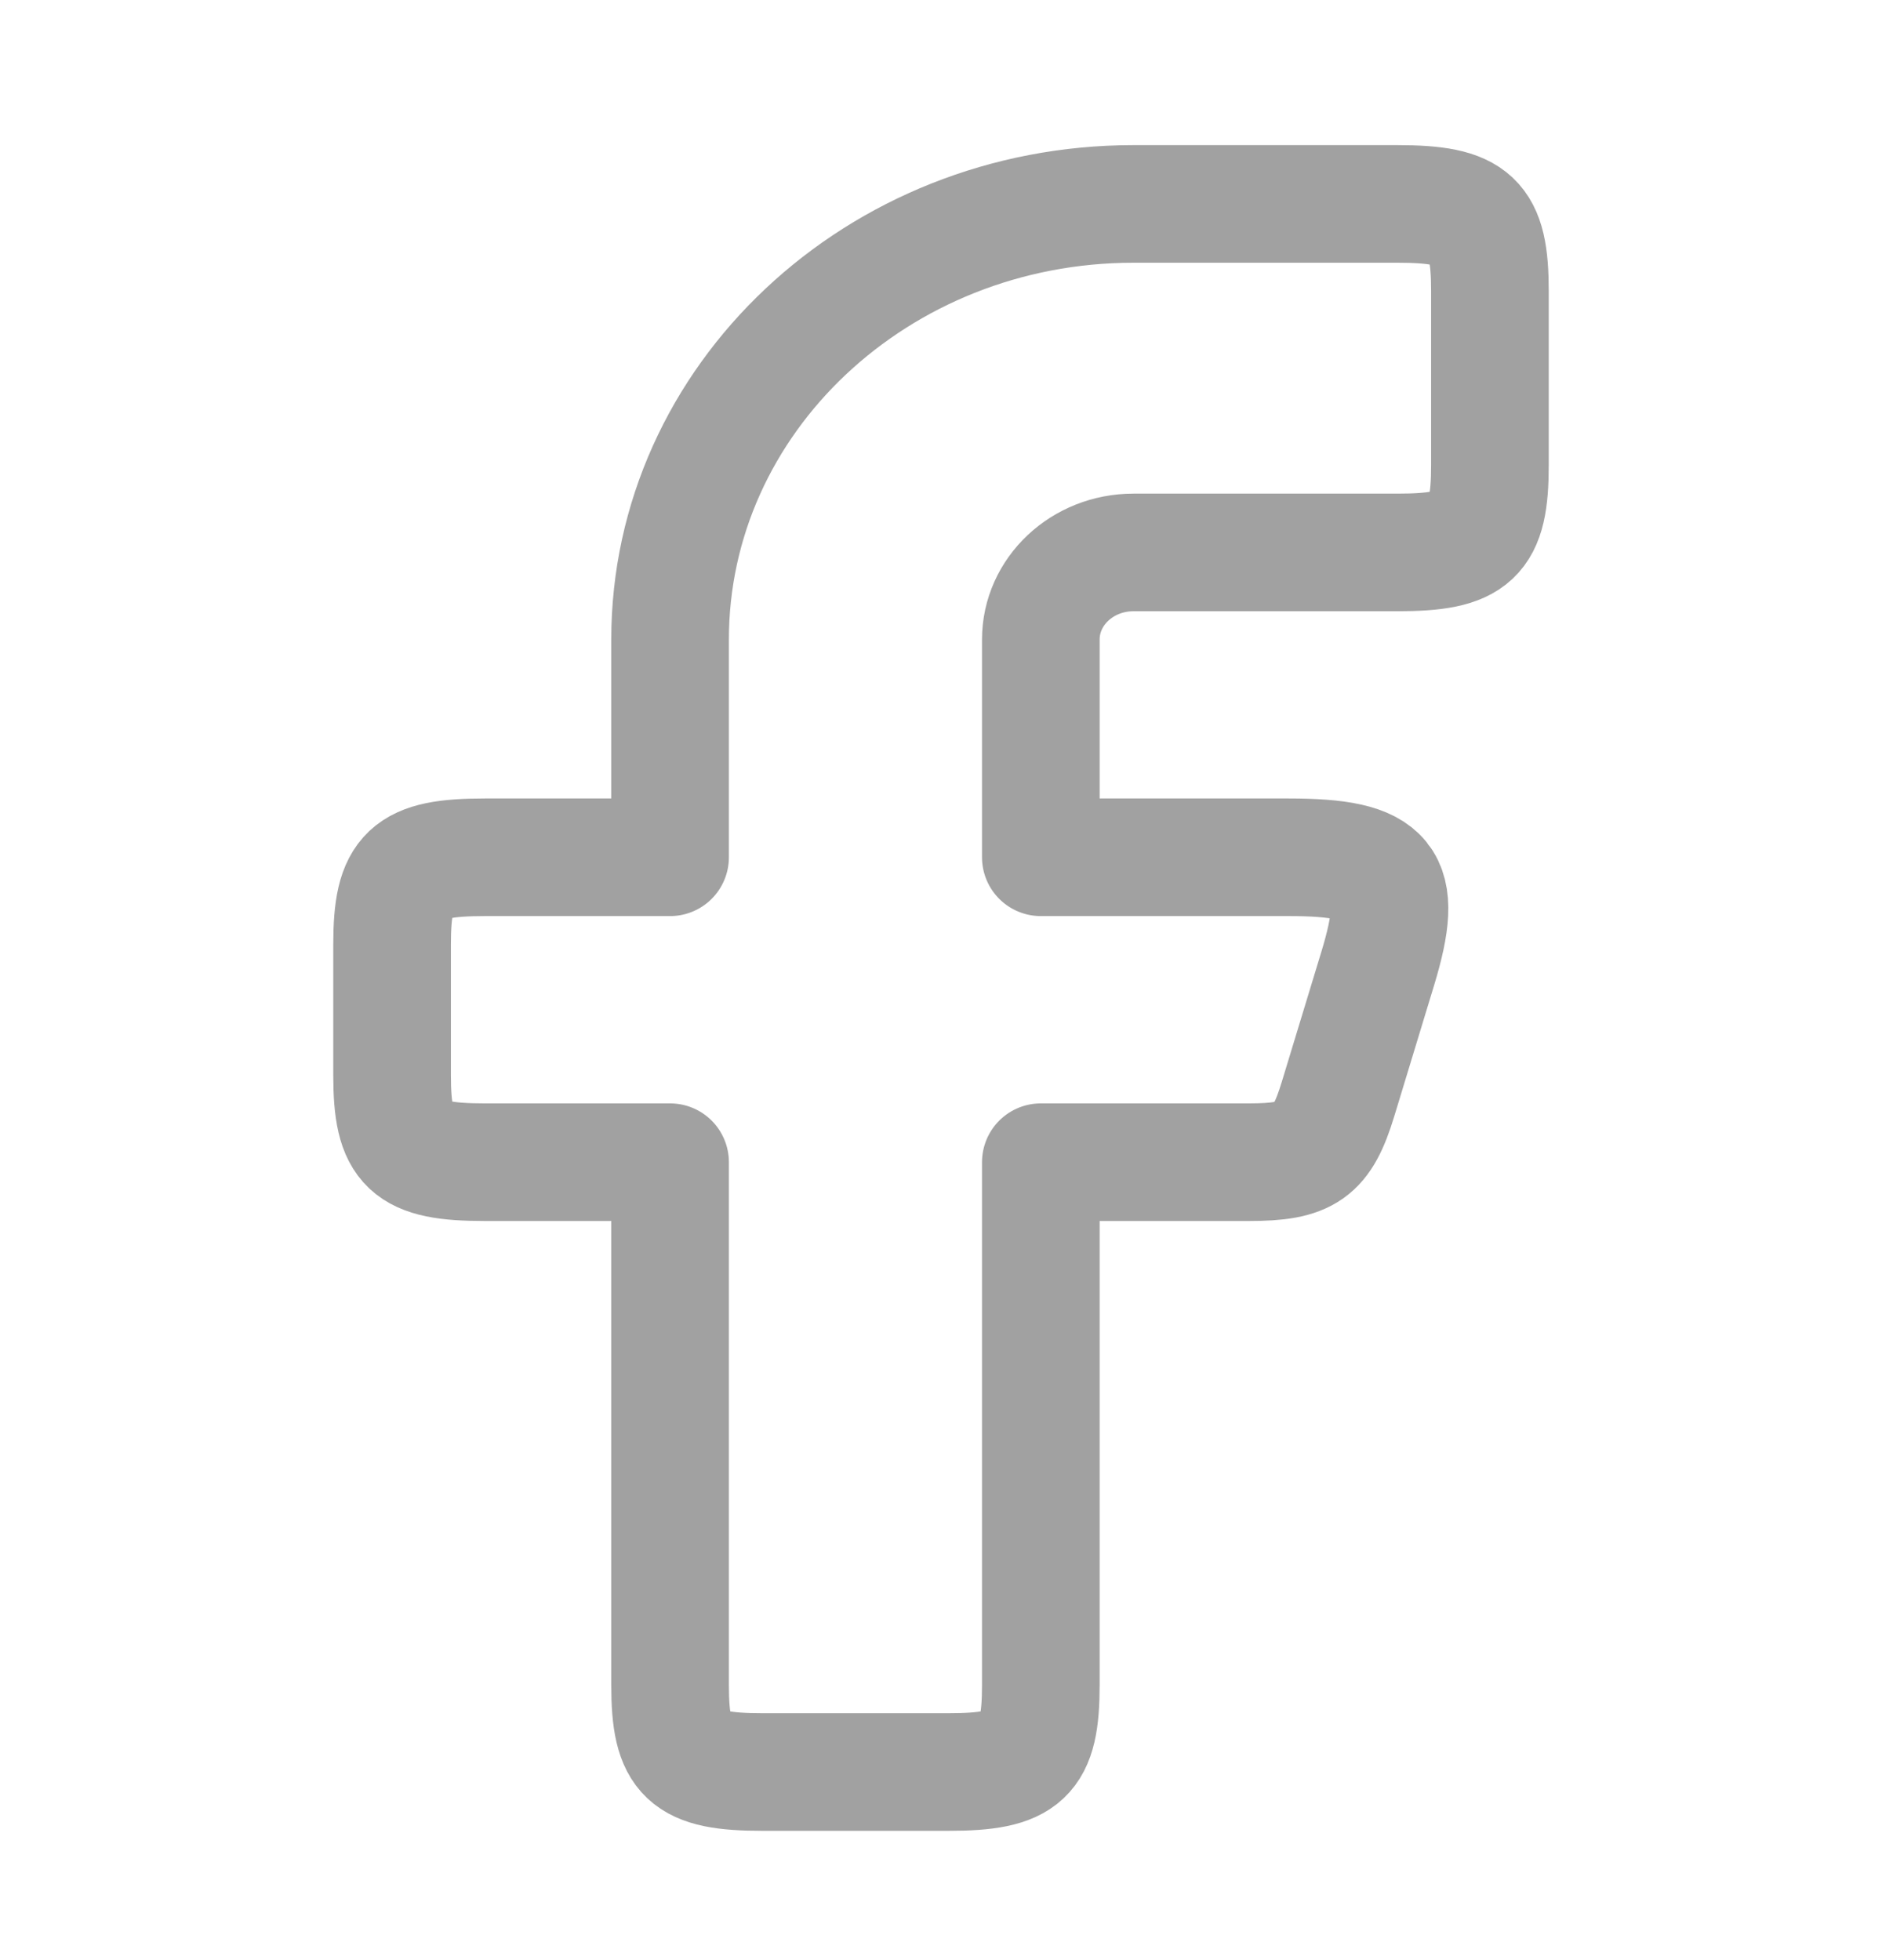
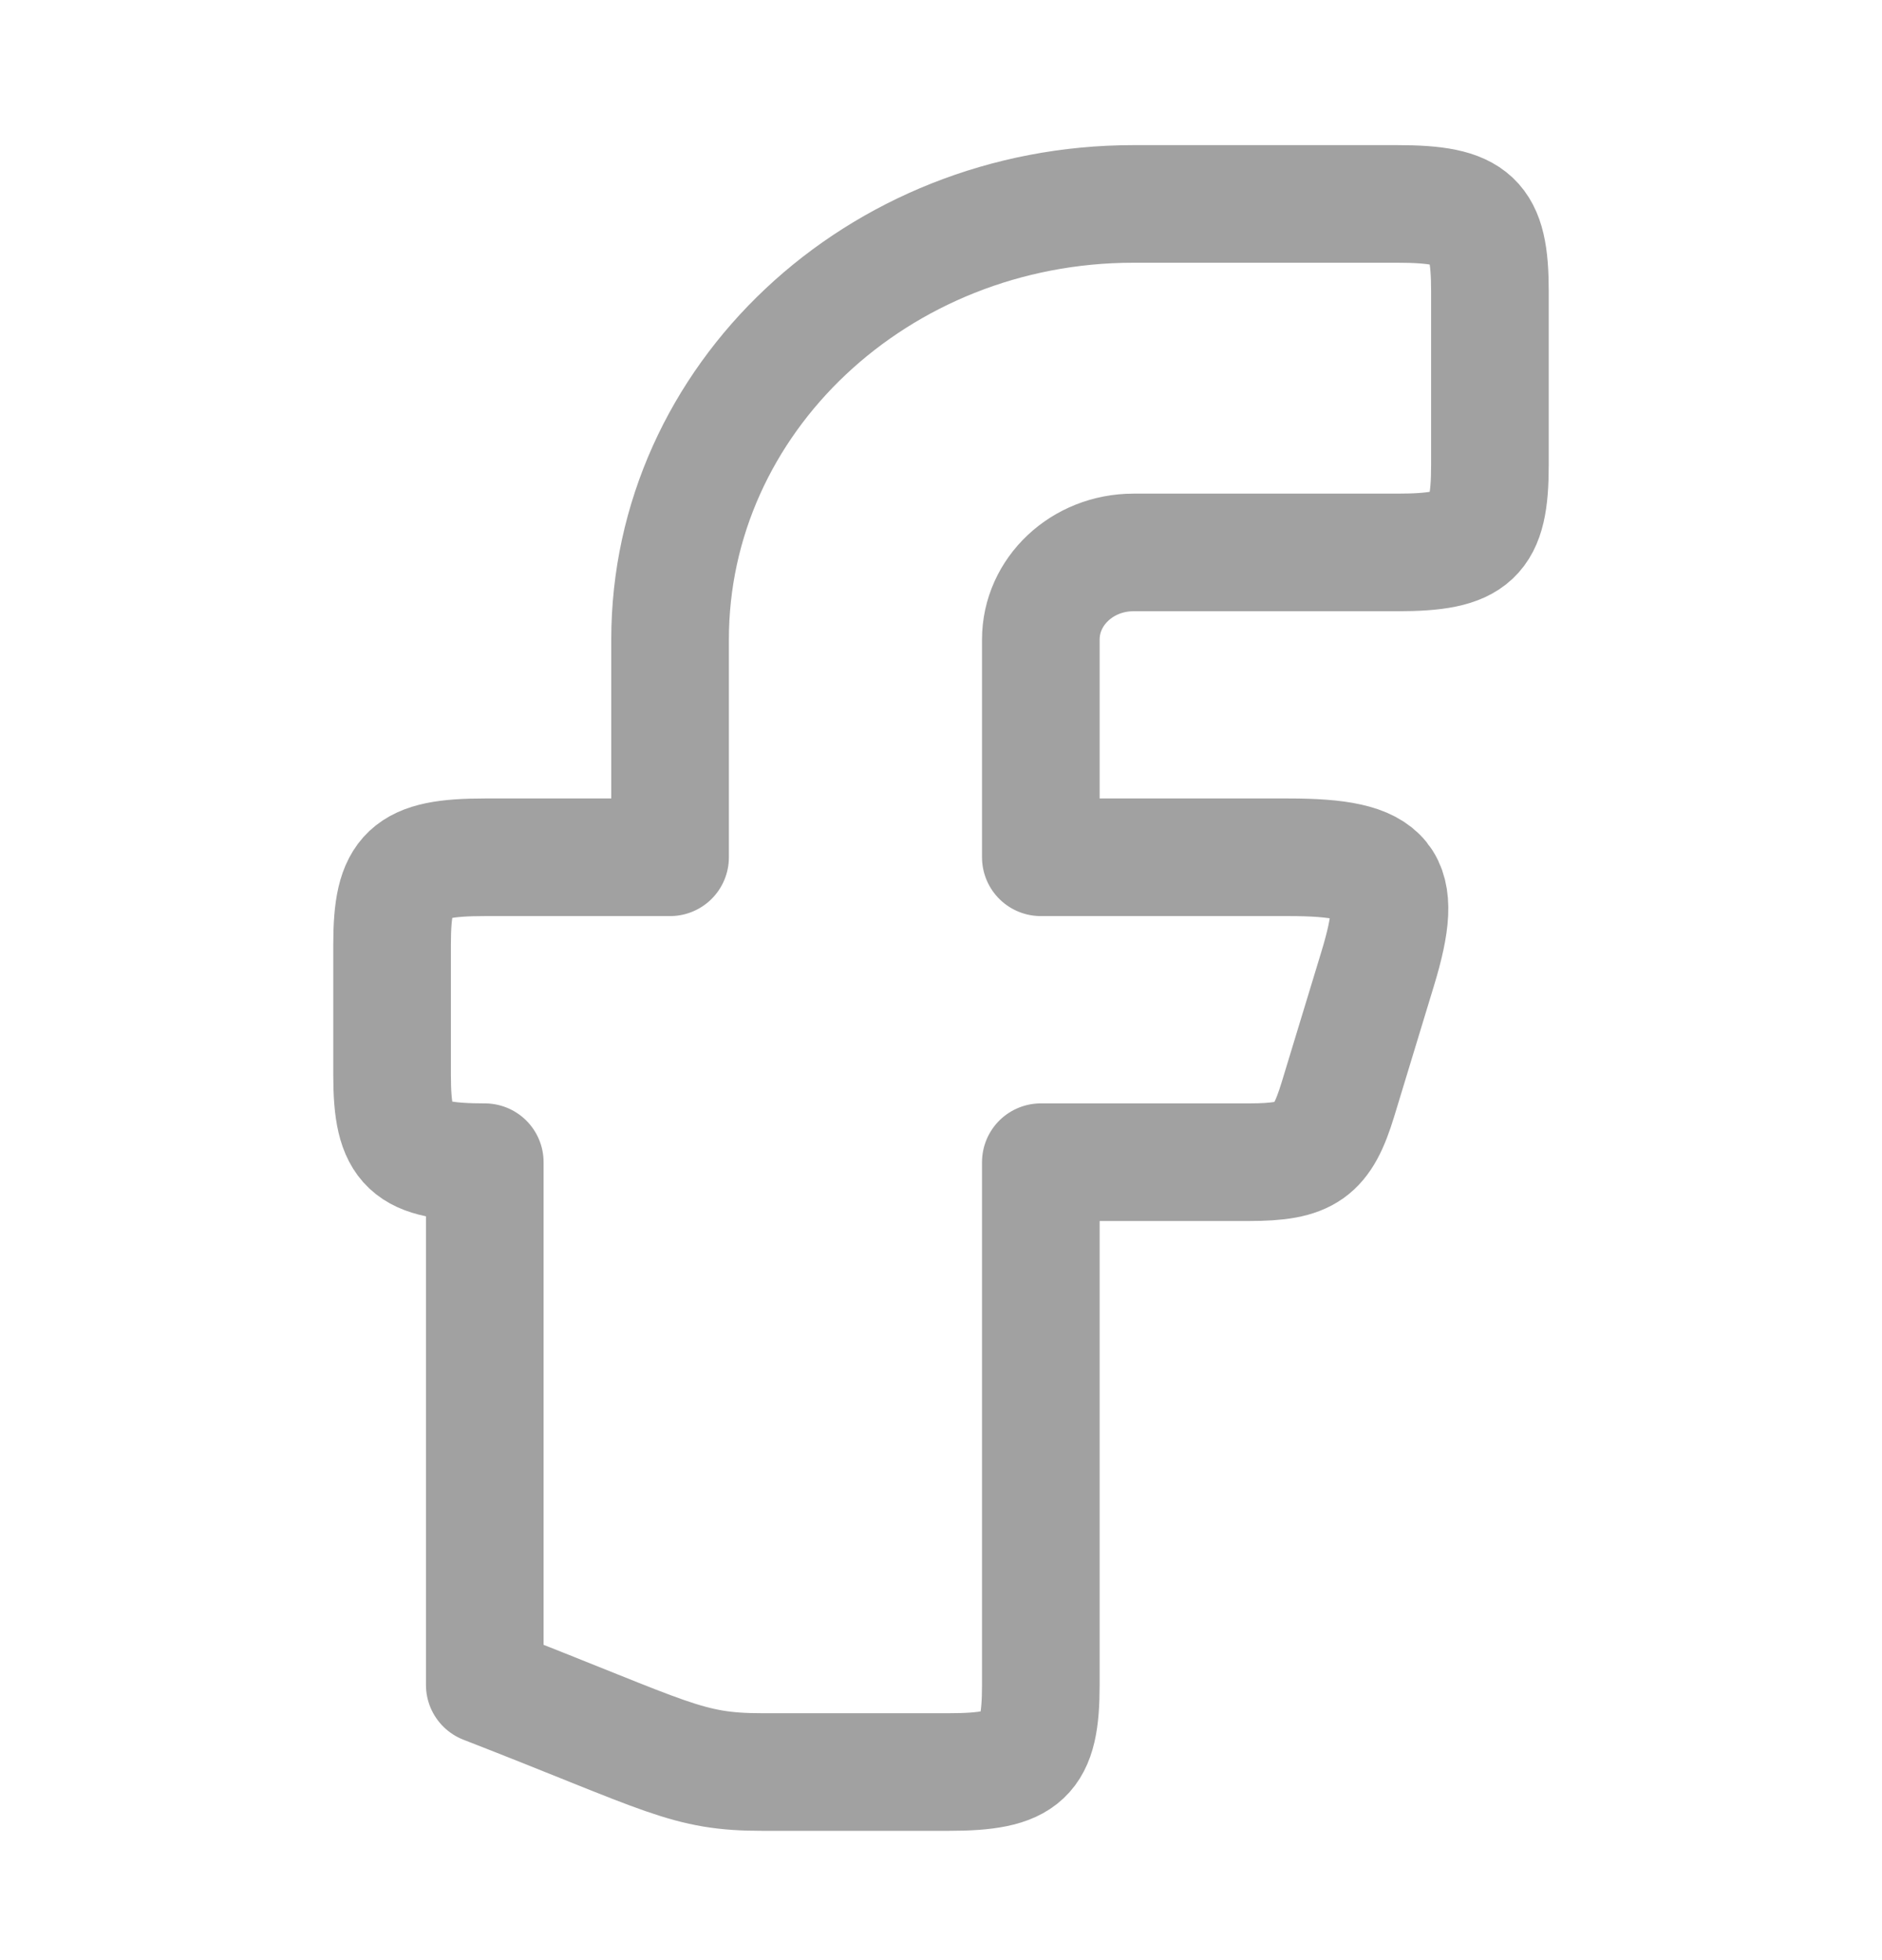
<svg xmlns="http://www.w3.org/2000/svg" width="24" height="25" viewBox="0 0 24 25" fill="none">
-   <path fill-rule="evenodd" clip-rule="evenodd" d="M6.182 10.934C5.204 10.934 5 11.126 5 12.046V13.712C5 14.632 5.204 14.823 6.182 14.823H8.545V21.49C8.545 22.409 8.75 22.601 9.727 22.601H12.091C13.069 22.601 13.273 22.409 13.273 21.49V14.823H15.927C16.668 14.823 16.859 14.688 17.063 14.018L17.57 12.351C17.919 11.203 17.703 10.934 16.433 10.934H13.273V8.157C13.273 7.543 13.802 7.046 14.454 7.046H17.818C18.796 7.046 19 6.854 19 5.934V3.712C19 2.793 18.796 2.601 17.818 2.601H14.454C11.191 2.601 8.545 5.088 8.545 8.157V10.934H6.182Z" stroke="#A1A1A1" stroke-width="1.5" stroke-linejoin="round" />
+   <path fill-rule="evenodd" clip-rule="evenodd" d="M6.182 10.934C5.204 10.934 5 11.126 5 12.046V13.712C5 14.632 5.204 14.823 6.182 14.823V21.49C8.545 22.409 8.75 22.601 9.727 22.601H12.091C13.069 22.601 13.273 22.409 13.273 21.49V14.823H15.927C16.668 14.823 16.859 14.688 17.063 14.018L17.57 12.351C17.919 11.203 17.703 10.934 16.433 10.934H13.273V8.157C13.273 7.543 13.802 7.046 14.454 7.046H17.818C18.796 7.046 19 6.854 19 5.934V3.712C19 2.793 18.796 2.601 17.818 2.601H14.454C11.191 2.601 8.545 5.088 8.545 8.157V10.934H6.182Z" stroke="#A1A1A1" stroke-width="1.5" stroke-linejoin="round" />
</svg>